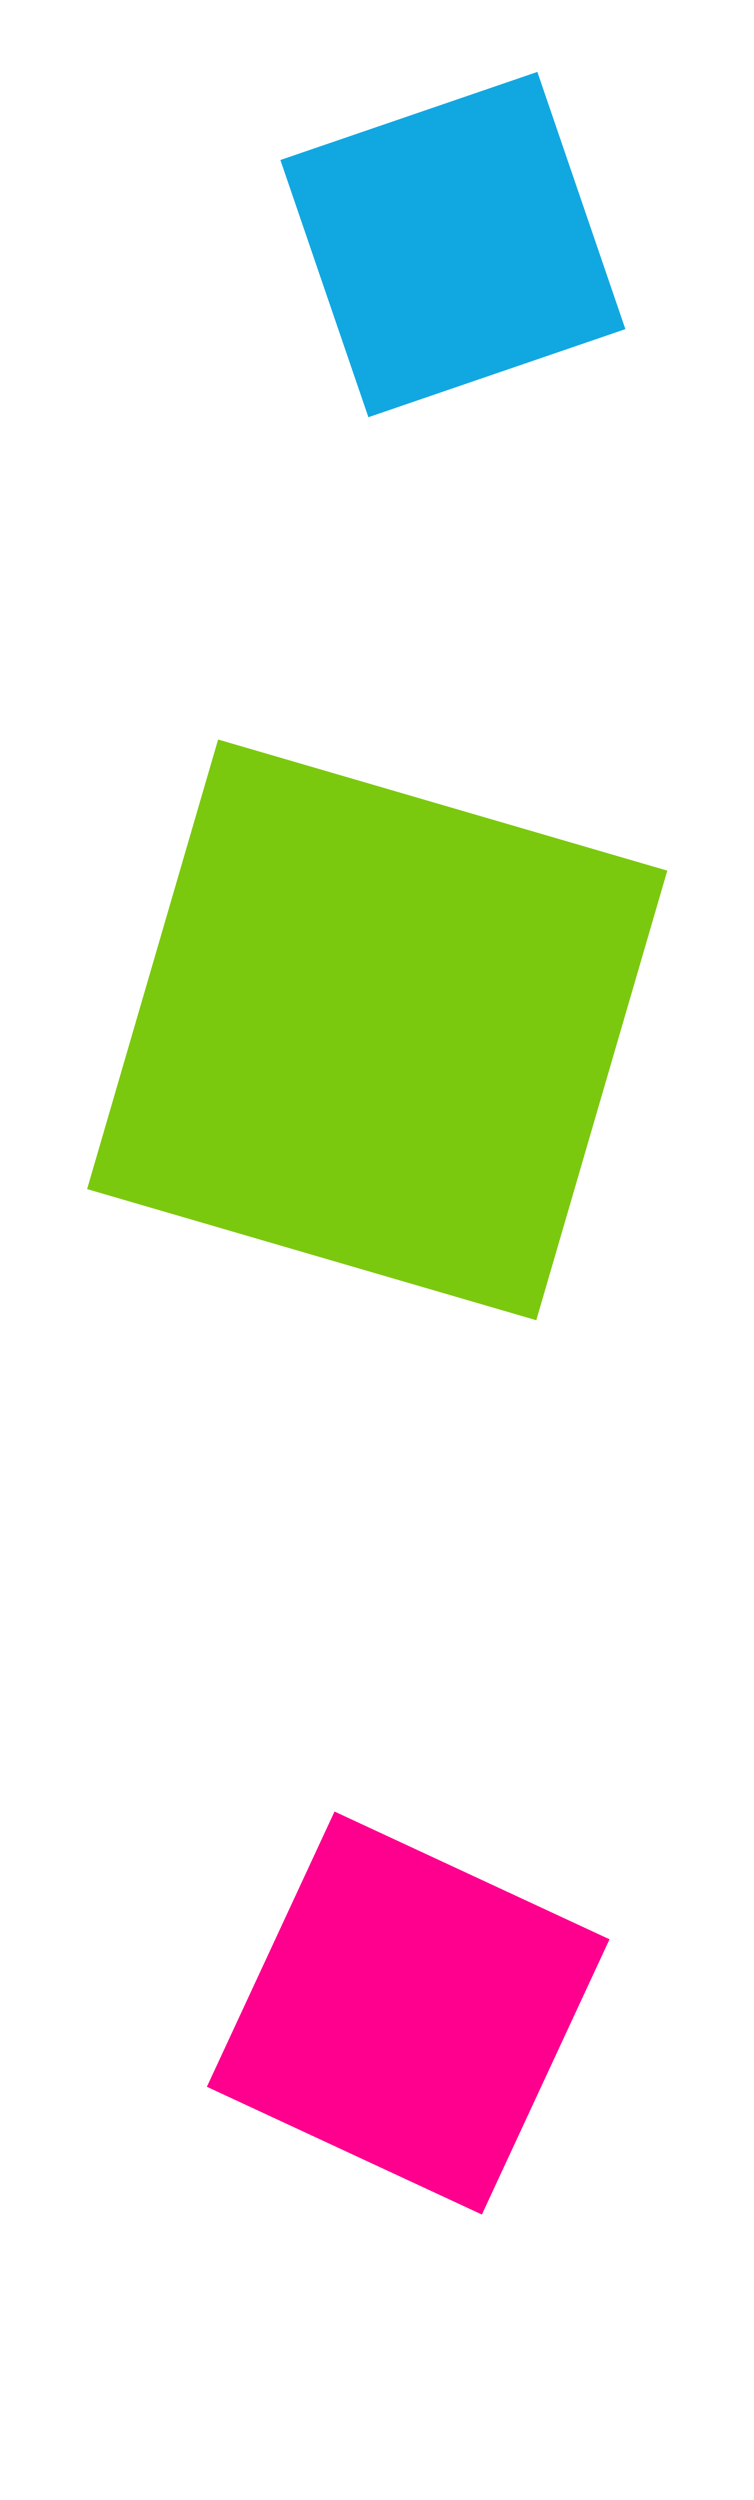
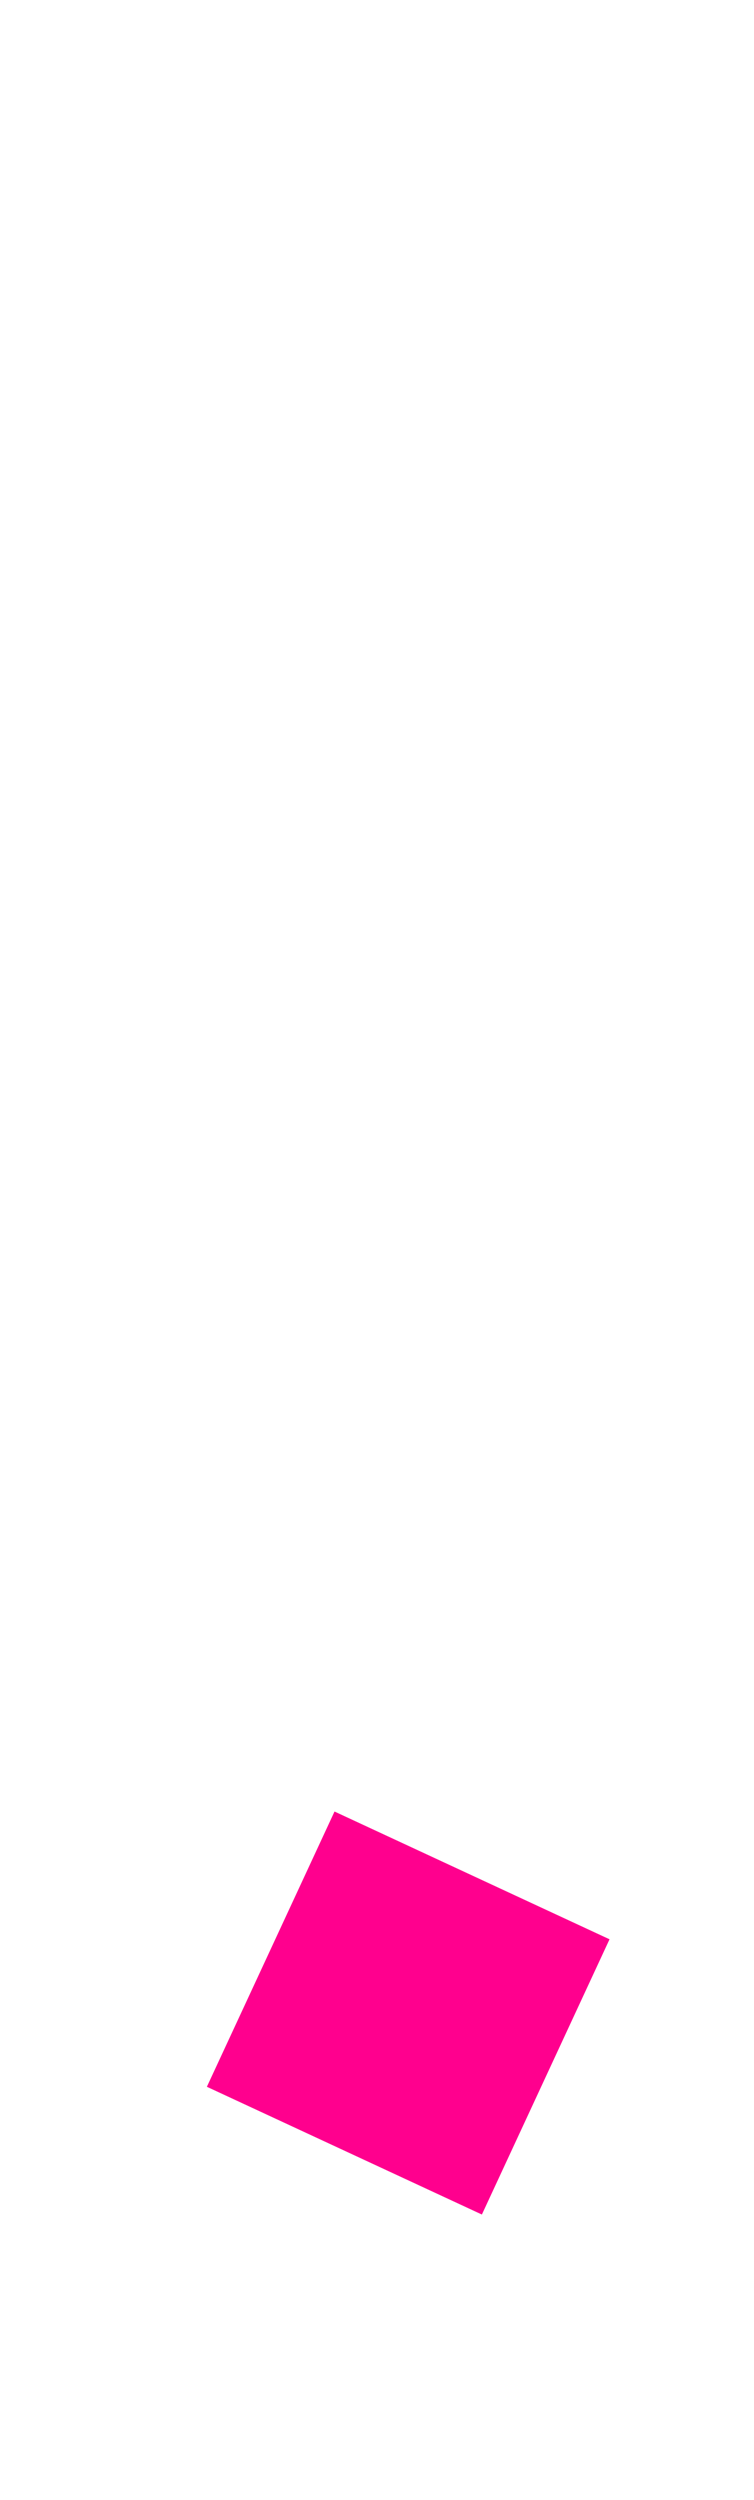
<svg xmlns="http://www.w3.org/2000/svg" version="1.1" id="Layer_1" x="0px" y="0px" viewBox="0 0 141 467.1" style="enable-background:new 0 0 141 467.1;" xml:space="preserve">
  <style type="text/css">
	.st0{fill:#11A8E2;}
	.st1{fill:#7BC90E;}
	.st2{fill:#FF008E;}
</style>
-   <rect x="59.3" y="20.3" transform="matrix(0.946 -0.324 0.324 0.946 -10.244 29.906)" class="st0" width="50.8" height="50.8" />
-   <rect x="26.8" y="148.7" transform="matrix(0.28 -0.96 0.96 0.28 -133.969 206.264)" class="st1" width="87.5" height="87.5" />
  <rect x="48" y="347.7" transform="matrix(0.421 -0.907 0.907 0.421 -296.886 287.052)" class="st2" width="56.7" height="56.7" />
</svg>